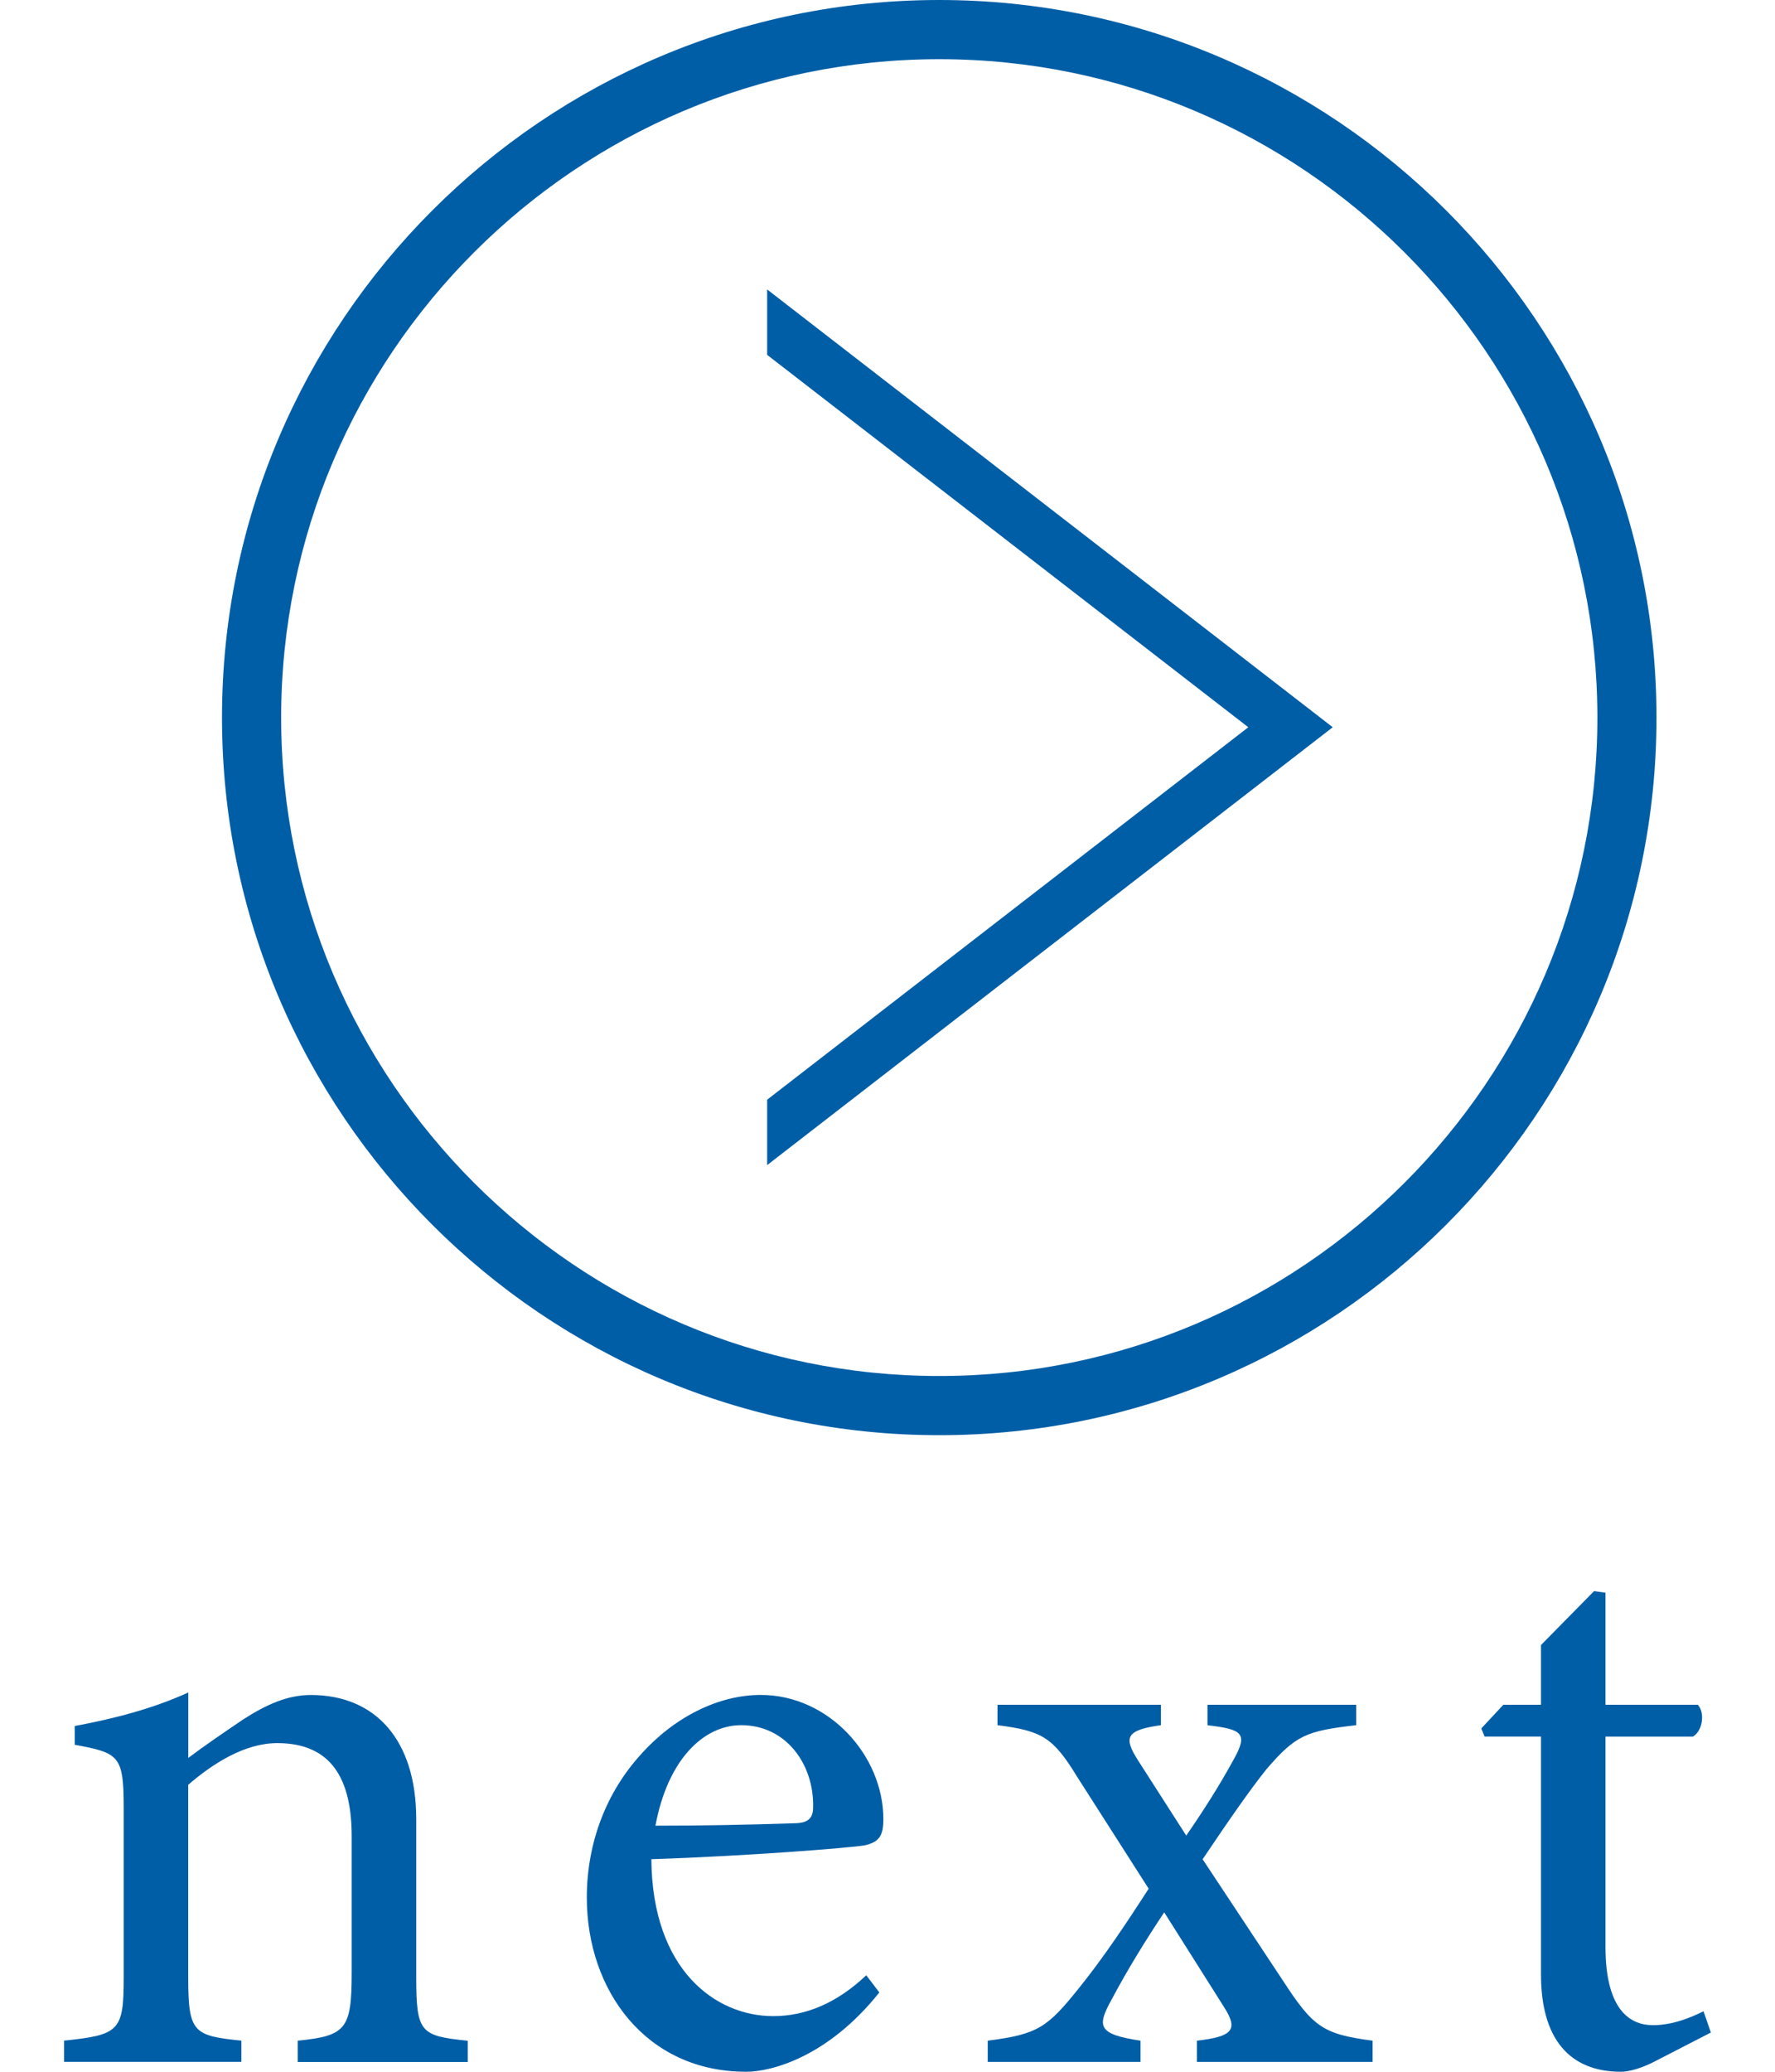
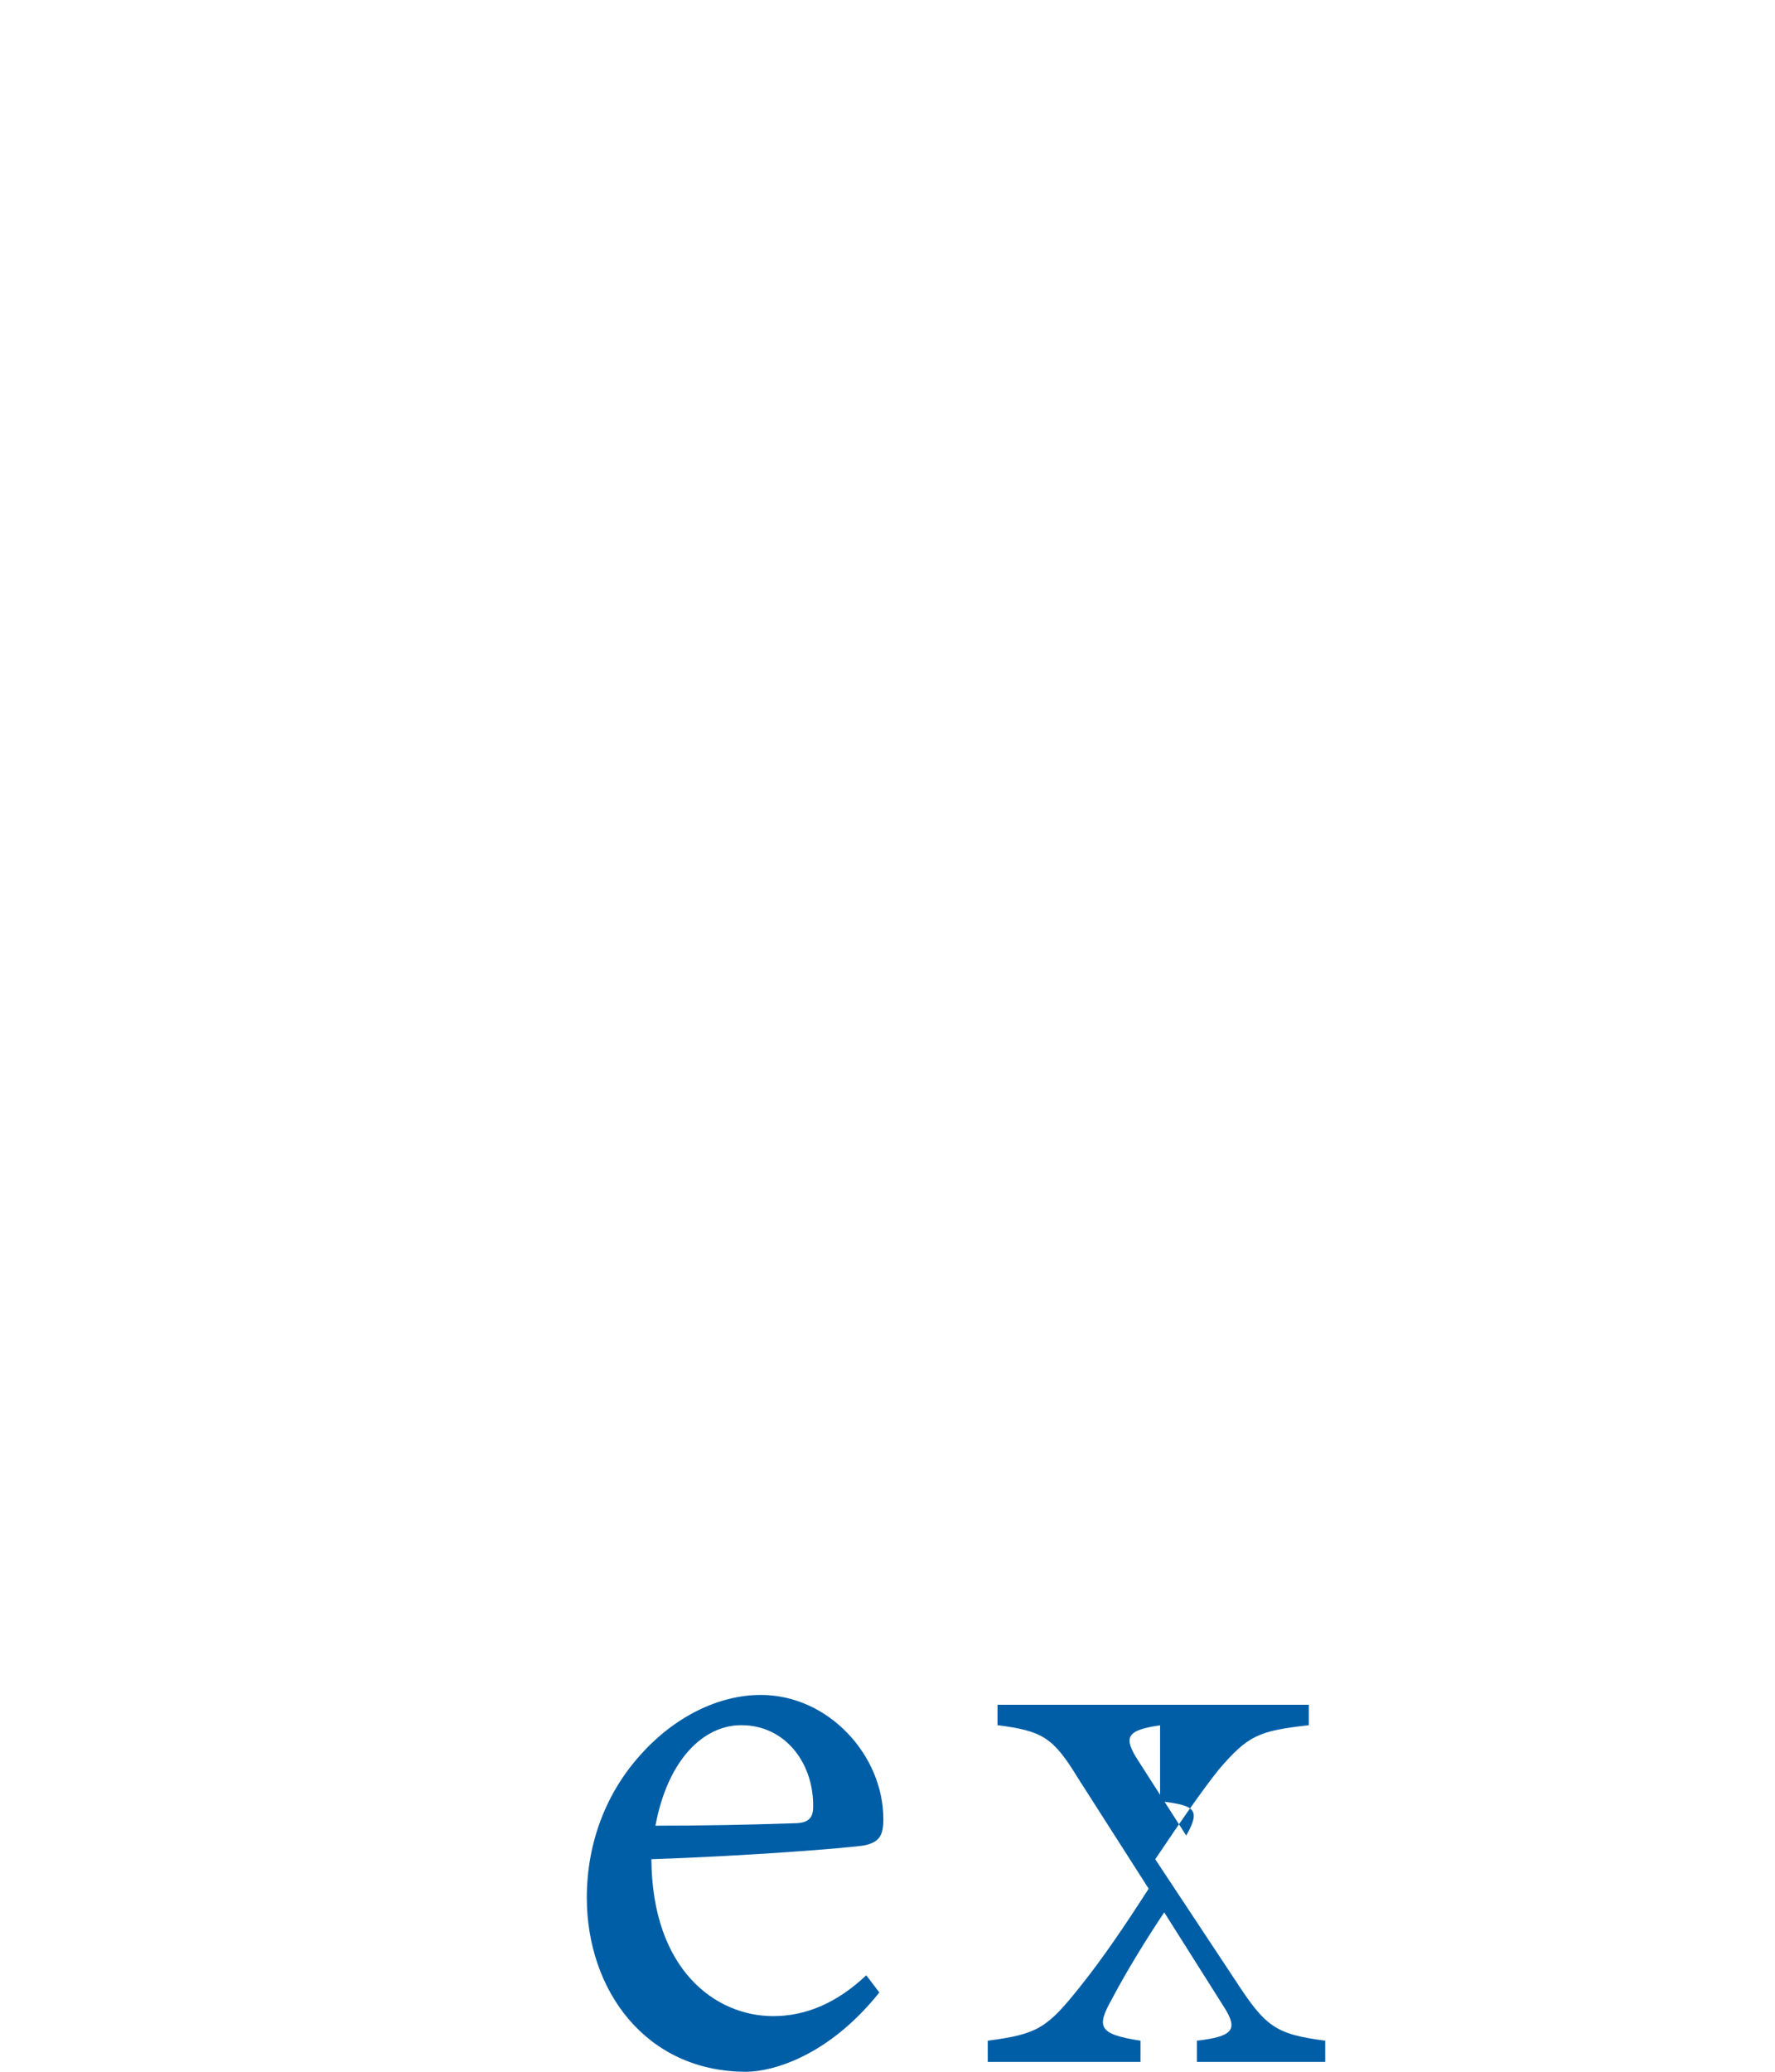
<svg xmlns="http://www.w3.org/2000/svg" version="1.1" id="レイヤー_1" x="0px" y="0px" viewBox="0 0 30 35" style="enable-background:new 0 0 30 35;" xml:space="preserve">
  <style type="text/css">
	.st0{fill:#005EA6;}
	.st1{fill:none;}
</style>
  <g>
    <g>
-       <polygon class="st0" points="12.966,4.89 12.966,5.995 21.098,12.286 12.966,18.578 12.966,19.683 22.525,12.286   " />
-       <path class="st0" d="M3.752,12.123C3.752,5.438,9.19,0,15.874,0c6.685,0,12.123,5.438,12.123,12.123s-5.438,12.123-12.123,12.123    S3.752,18.808,3.752,12.123z M4.752,12.123c0,6.133,4.99,11.123,11.123,11.123c6.133,0,11.123-4.99,11.123-11.123    S22.008,1,15.874,1C9.742,1,4.752,5.99,4.752,12.123z" />
-     </g>
+       </g>
    <g>
      <g>
-         <path class="st0" d="M5.032,34.834v-0.359c0.815-0.082,0.912-0.193,0.912-1.146v-2.307c0-0.953-0.332-1.574-1.257-1.574     c-0.553,0-1.091,0.346-1.506,0.704v3.245c0,0.939,0.083,0.995,0.898,1.077v0.359H1.083v-0.359     c0.939-0.097,1.008-0.165,1.008-1.077v-2.858c0-0.884-0.082-0.925-0.828-1.063v-0.317c0.663-0.124,1.312-0.29,1.919-0.566v1.105     c0.276-0.207,0.58-0.415,0.926-0.649c0.387-0.248,0.745-0.414,1.146-0.414c1.091,0,1.781,0.76,1.781,2.099v2.665     c0,0.939,0.068,0.995,0.87,1.077v0.359H5.032z" />
        <path class="st0" d="M14.862,33.66c-0.87,1.091-1.823,1.34-2.251,1.34c-1.699,0-2.693-1.381-2.693-2.941     c0-0.953,0.346-1.796,0.911-2.417c0.566-0.635,1.313-1.008,2.03-1.008c1.146,0,2.071,1.021,2.071,2.099     c0,0.276-0.068,0.387-0.317,0.442c-0.234,0.041-1.961,0.18-3.604,0.234c0.014,1.878,1.091,2.651,2.058,2.651     c0.553,0,1.077-0.221,1.574-0.69L14.862,33.66z M11.078,30.843c0.773,0,1.533-0.014,2.334-0.041c0.248,0,0.331-0.083,0.331-0.276     c0.014-0.718-0.455-1.381-1.215-1.381C11.893,29.144,11.285,29.725,11.078,30.843z" />
-         <path class="st0" d="M20.229,34.834v-0.359c0.594-0.068,0.704-0.179,0.469-0.552l-1.021-1.616     c-0.304,0.456-0.621,0.967-0.884,1.464c-0.263,0.47-0.234,0.594,0.483,0.704v0.359h-2.582v-0.359     c0.855-0.11,1.008-0.221,1.56-0.911c0.387-0.483,0.76-1.035,1.16-1.657l-1.201-1.878c-0.414-0.677-0.594-0.787-1.354-0.884V28.8     h2.762v0.345c-0.594,0.083-0.635,0.207-0.387,0.594l0.815,1.271c0.276-0.4,0.552-0.828,0.801-1.284     c0.248-0.442,0.151-0.511-0.442-0.58V28.8h2.514v0.345c-0.843,0.097-1.021,0.166-1.519,0.746     c-0.276,0.345-0.622,0.842-1.077,1.519l1.353,2.044c0.512,0.787,0.677,0.911,1.52,1.021v0.359H20.229z" />
-         <path class="st0" d="M27.978,34.82c-0.234,0.124-0.455,0.18-0.58,0.18c-0.869,0-1.353-0.553-1.353-1.644v-4.019h-0.953     L25.036,29.2l0.373-0.4h0.636v-1.009l0.897-0.911l0.193,0.027V28.8h1.561c0.124,0.138,0.082,0.441-0.083,0.538h-1.478v3.549     c0,1.119,0.455,1.326,0.801,1.326c0.345,0,0.663-0.139,0.856-0.235l0.124,0.359L27.978,34.82z" />
+         <path class="st0" d="M20.229,34.834v-0.359c0.594-0.068,0.704-0.179,0.469-0.552l-1.021-1.616     c-0.304,0.456-0.621,0.967-0.884,1.464c-0.263,0.47-0.234,0.594,0.483,0.704v0.359h-2.582v-0.359     c0.855-0.11,1.008-0.221,1.56-0.911c0.387-0.483,0.76-1.035,1.16-1.657l-1.201-1.878c-0.414-0.677-0.594-0.787-1.354-0.884V28.8     h2.762v0.345c-0.594,0.083-0.635,0.207-0.387,0.594l0.815,1.271c0.248-0.442,0.151-0.511-0.442-0.58V28.8h2.514v0.345c-0.843,0.097-1.021,0.166-1.519,0.746     c-0.276,0.345-0.622,0.842-1.077,1.519l1.353,2.044c0.512,0.787,0.677,0.911,1.52,1.021v0.359H20.229z" />
      </g>
    </g>
  </g>
-   <rect class="st1" width="30" height="35" />
</svg>